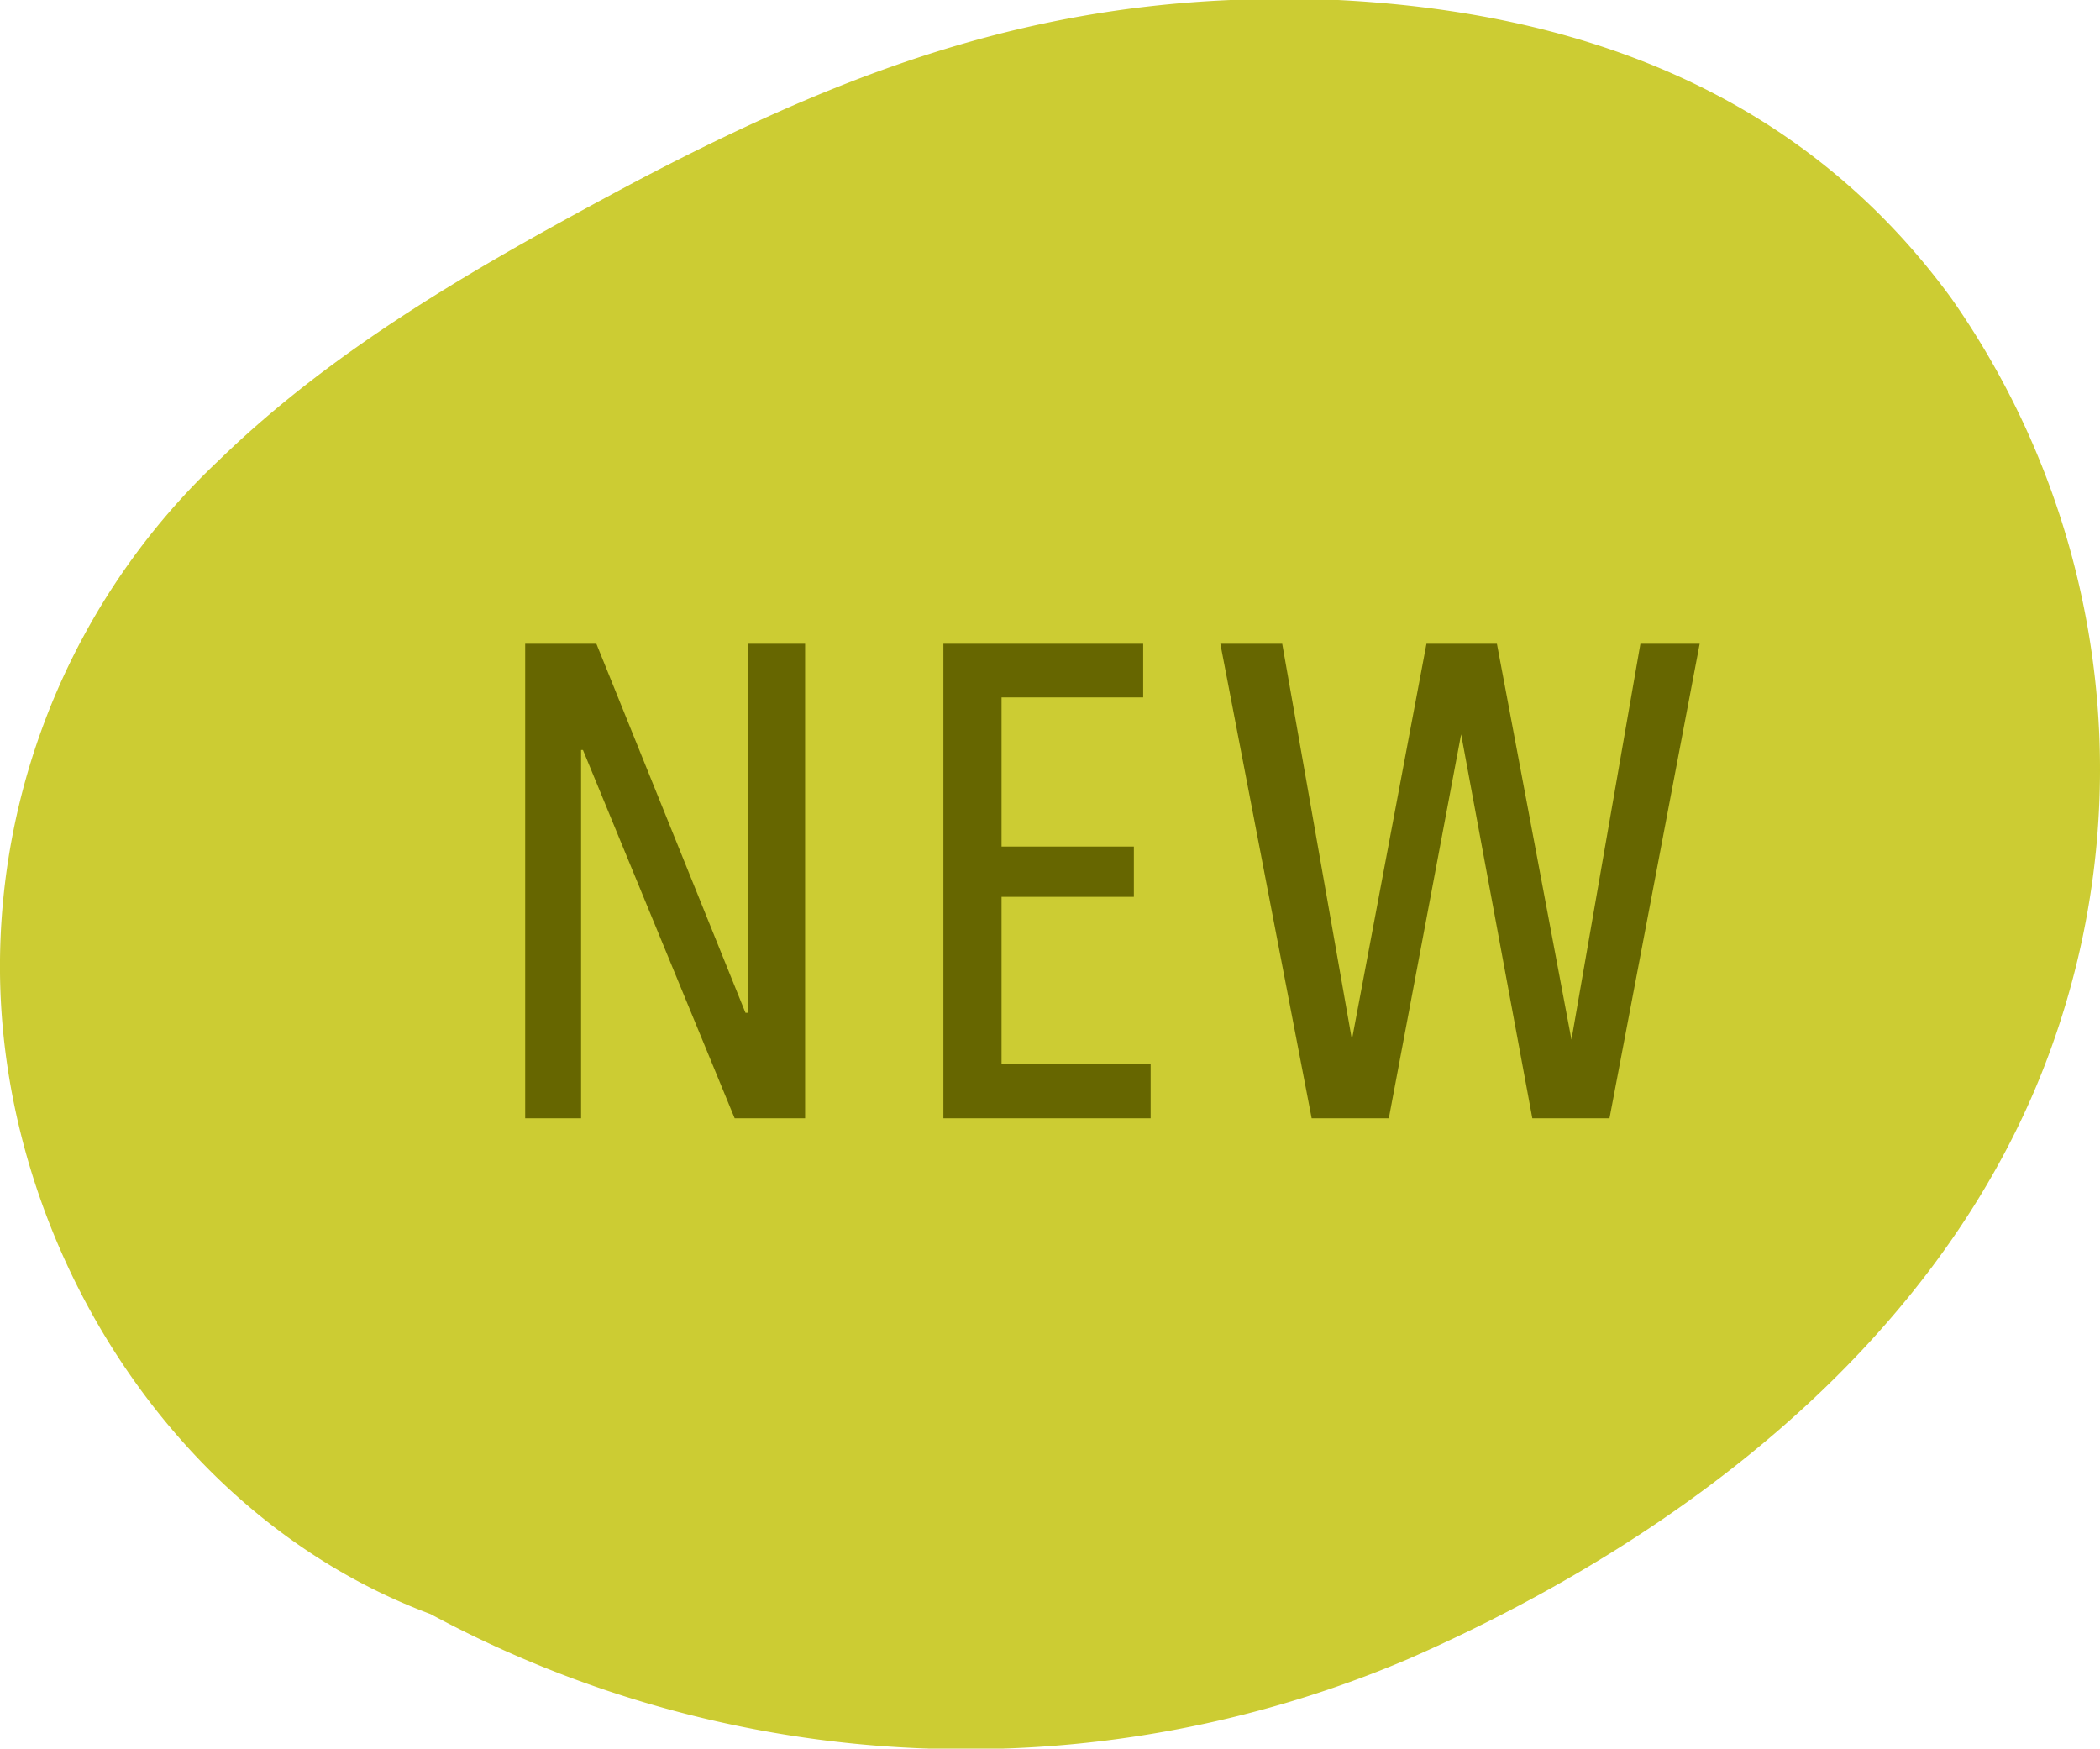
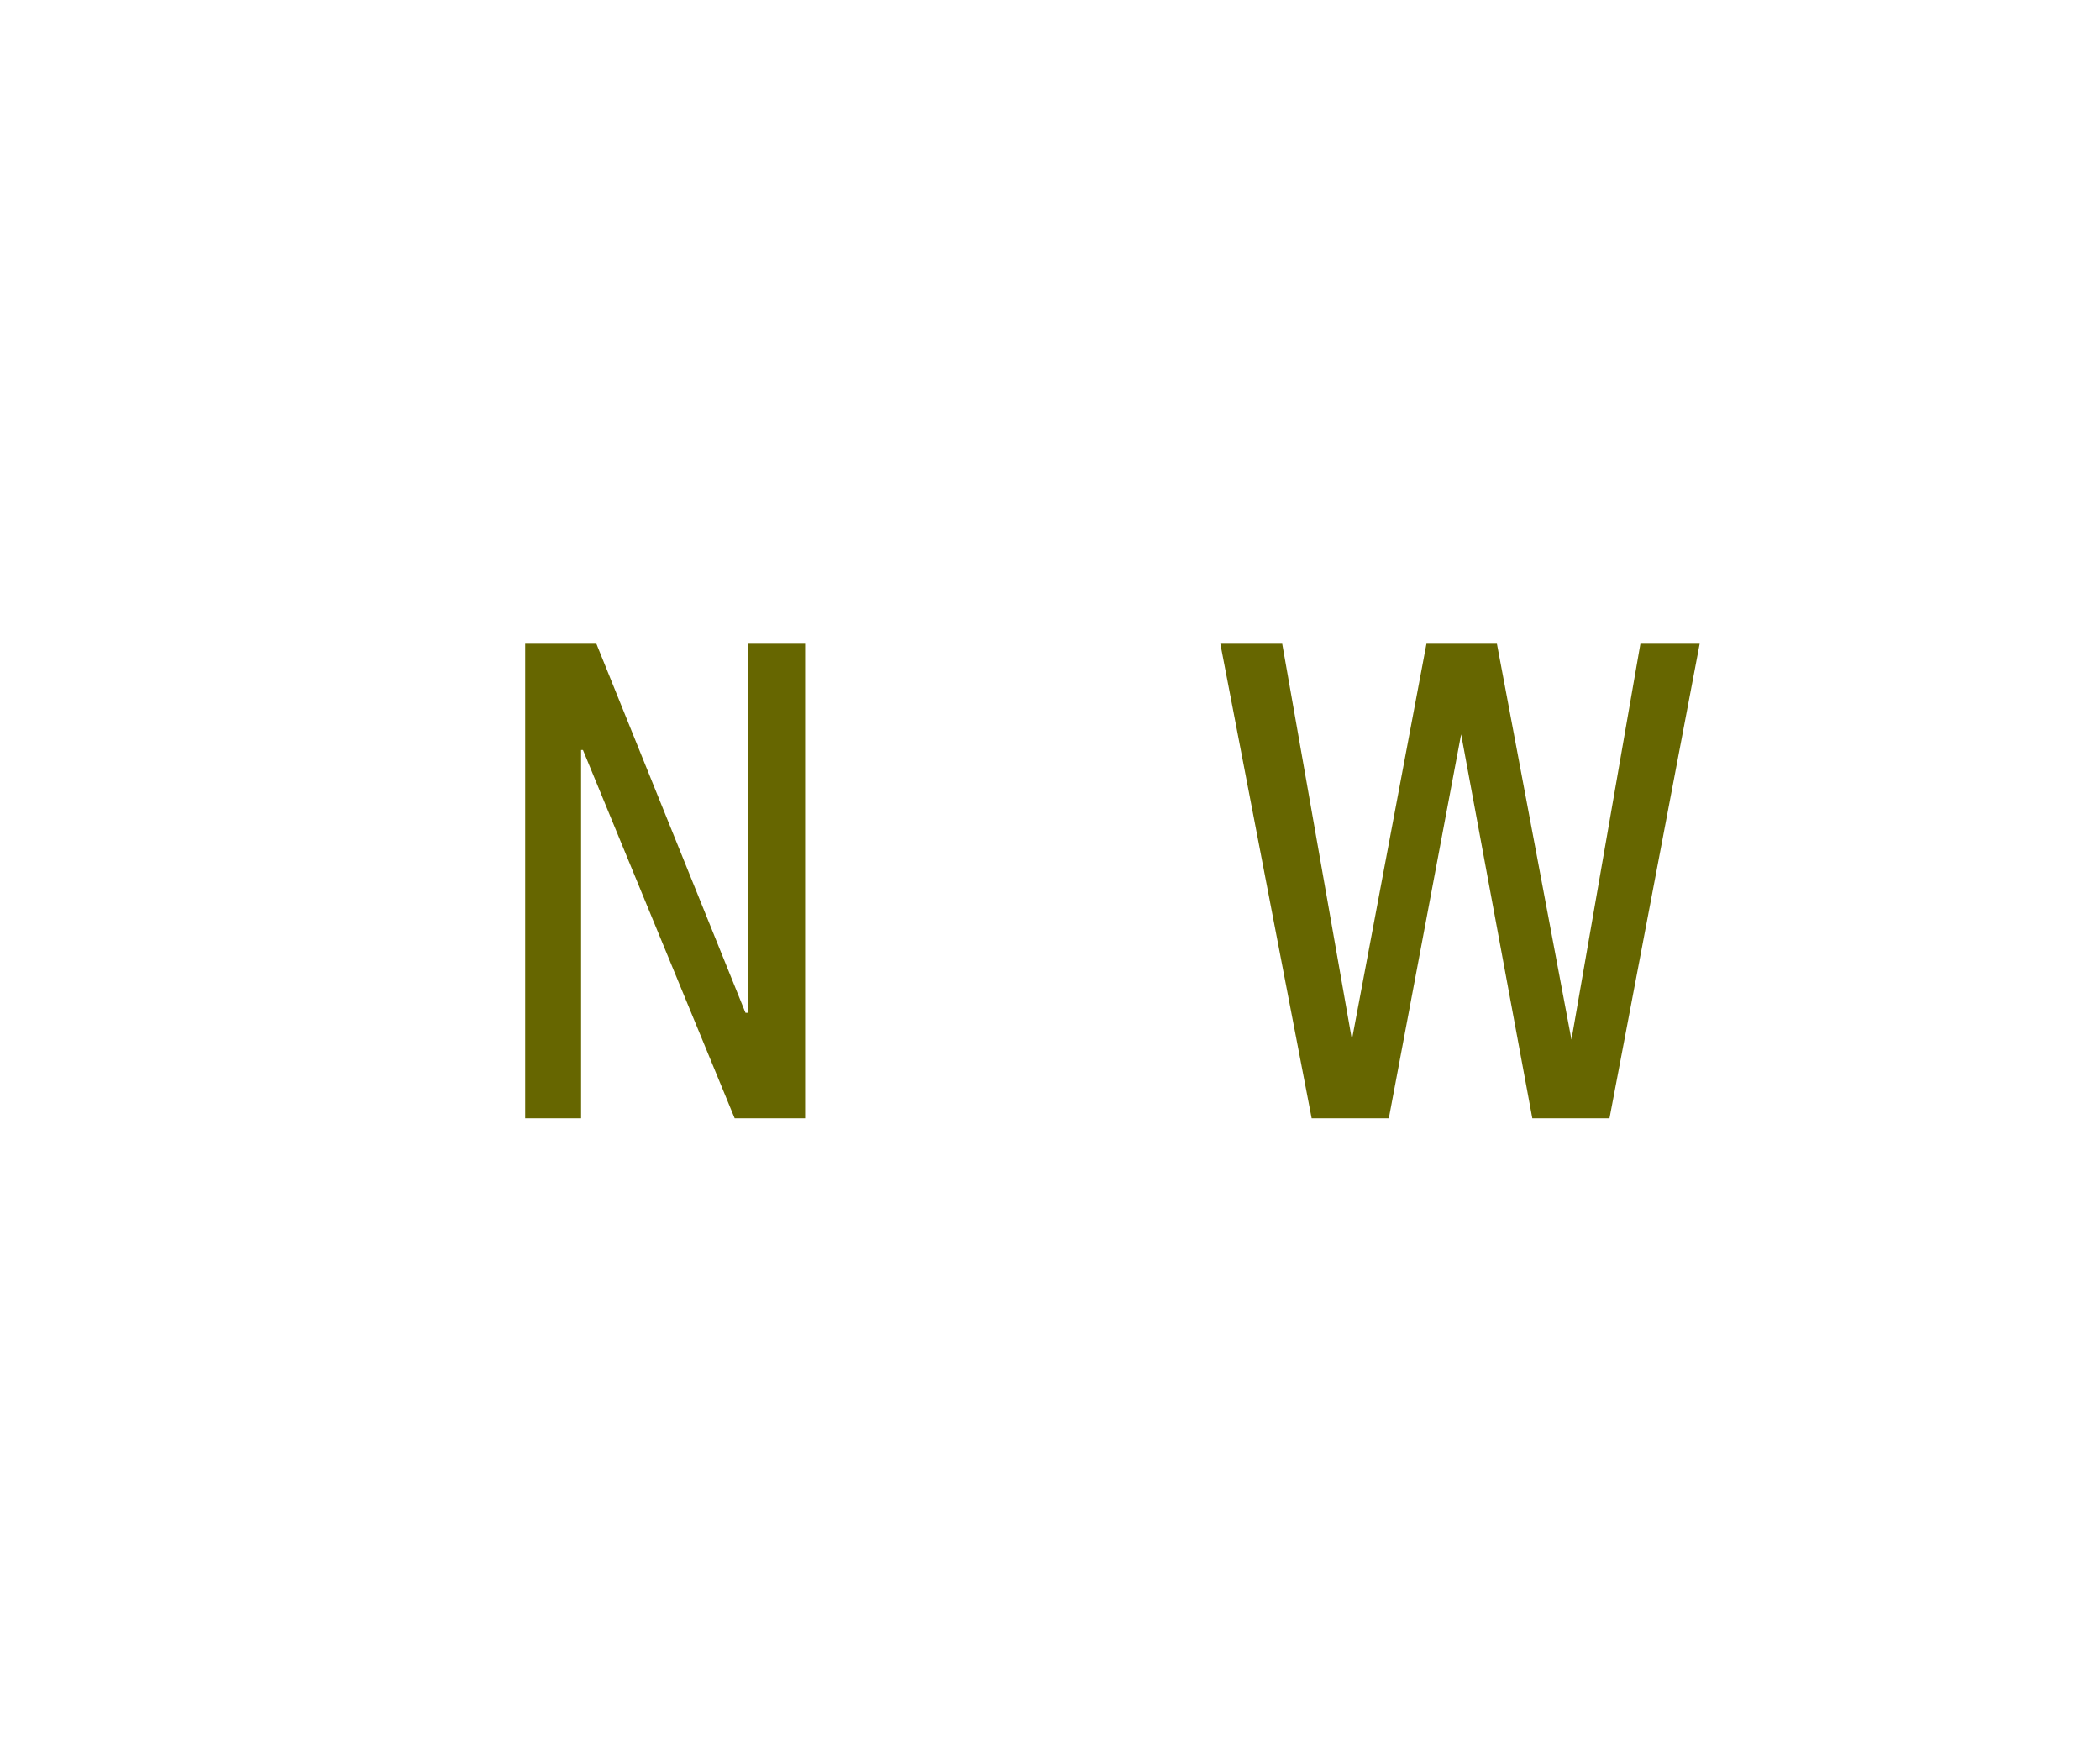
<svg xmlns="http://www.w3.org/2000/svg" id="コンテンツ" viewBox="0 0 56.34 46.91">
  <defs>
    <style>.cls-1{fill:#cc3;}.cls-2{fill:#660;}</style>
  </defs>
  <title>ico-new</title>
-   <path class="cls-1" d="M11.55,43.3C4.62,40.72.07,33.37,0,26.1A18.65,18.65,0,0,1,5.85,12.37C9.07,9.23,13.07,7,17,4.9,23.39,1.53,28.77-.29,35.9,0,42.43.33,48.34,2.51,52.35,8a22,22,0,0,1,2.77,19.86c-2.74,7.92-9.92,13.4-17.35,16.65A30.28,30.28,0,0,1,11.55,43.3" />
  <path class="cls-2" d="M19.71,30l-4.07-9.88h-.05V30h-1.5V17.27H16l4,9.9h.06v-9.9H21.6V30Z" />
-   <path class="cls-2" d="M25.31,30V17.27h5.36v1.44h-3.8v4h3.55v1.35H26.87v4.48h4V30Z" />
  <path class="cls-2" d="M43.18,30H41.11L39.2,19.7h0L37.26,30H35.19L32.74,17.27H34.4l1.87,10.62h0l2-10.62h1.89l2,10.62h0l1.85-10.62h1.59Z" />
</svg>